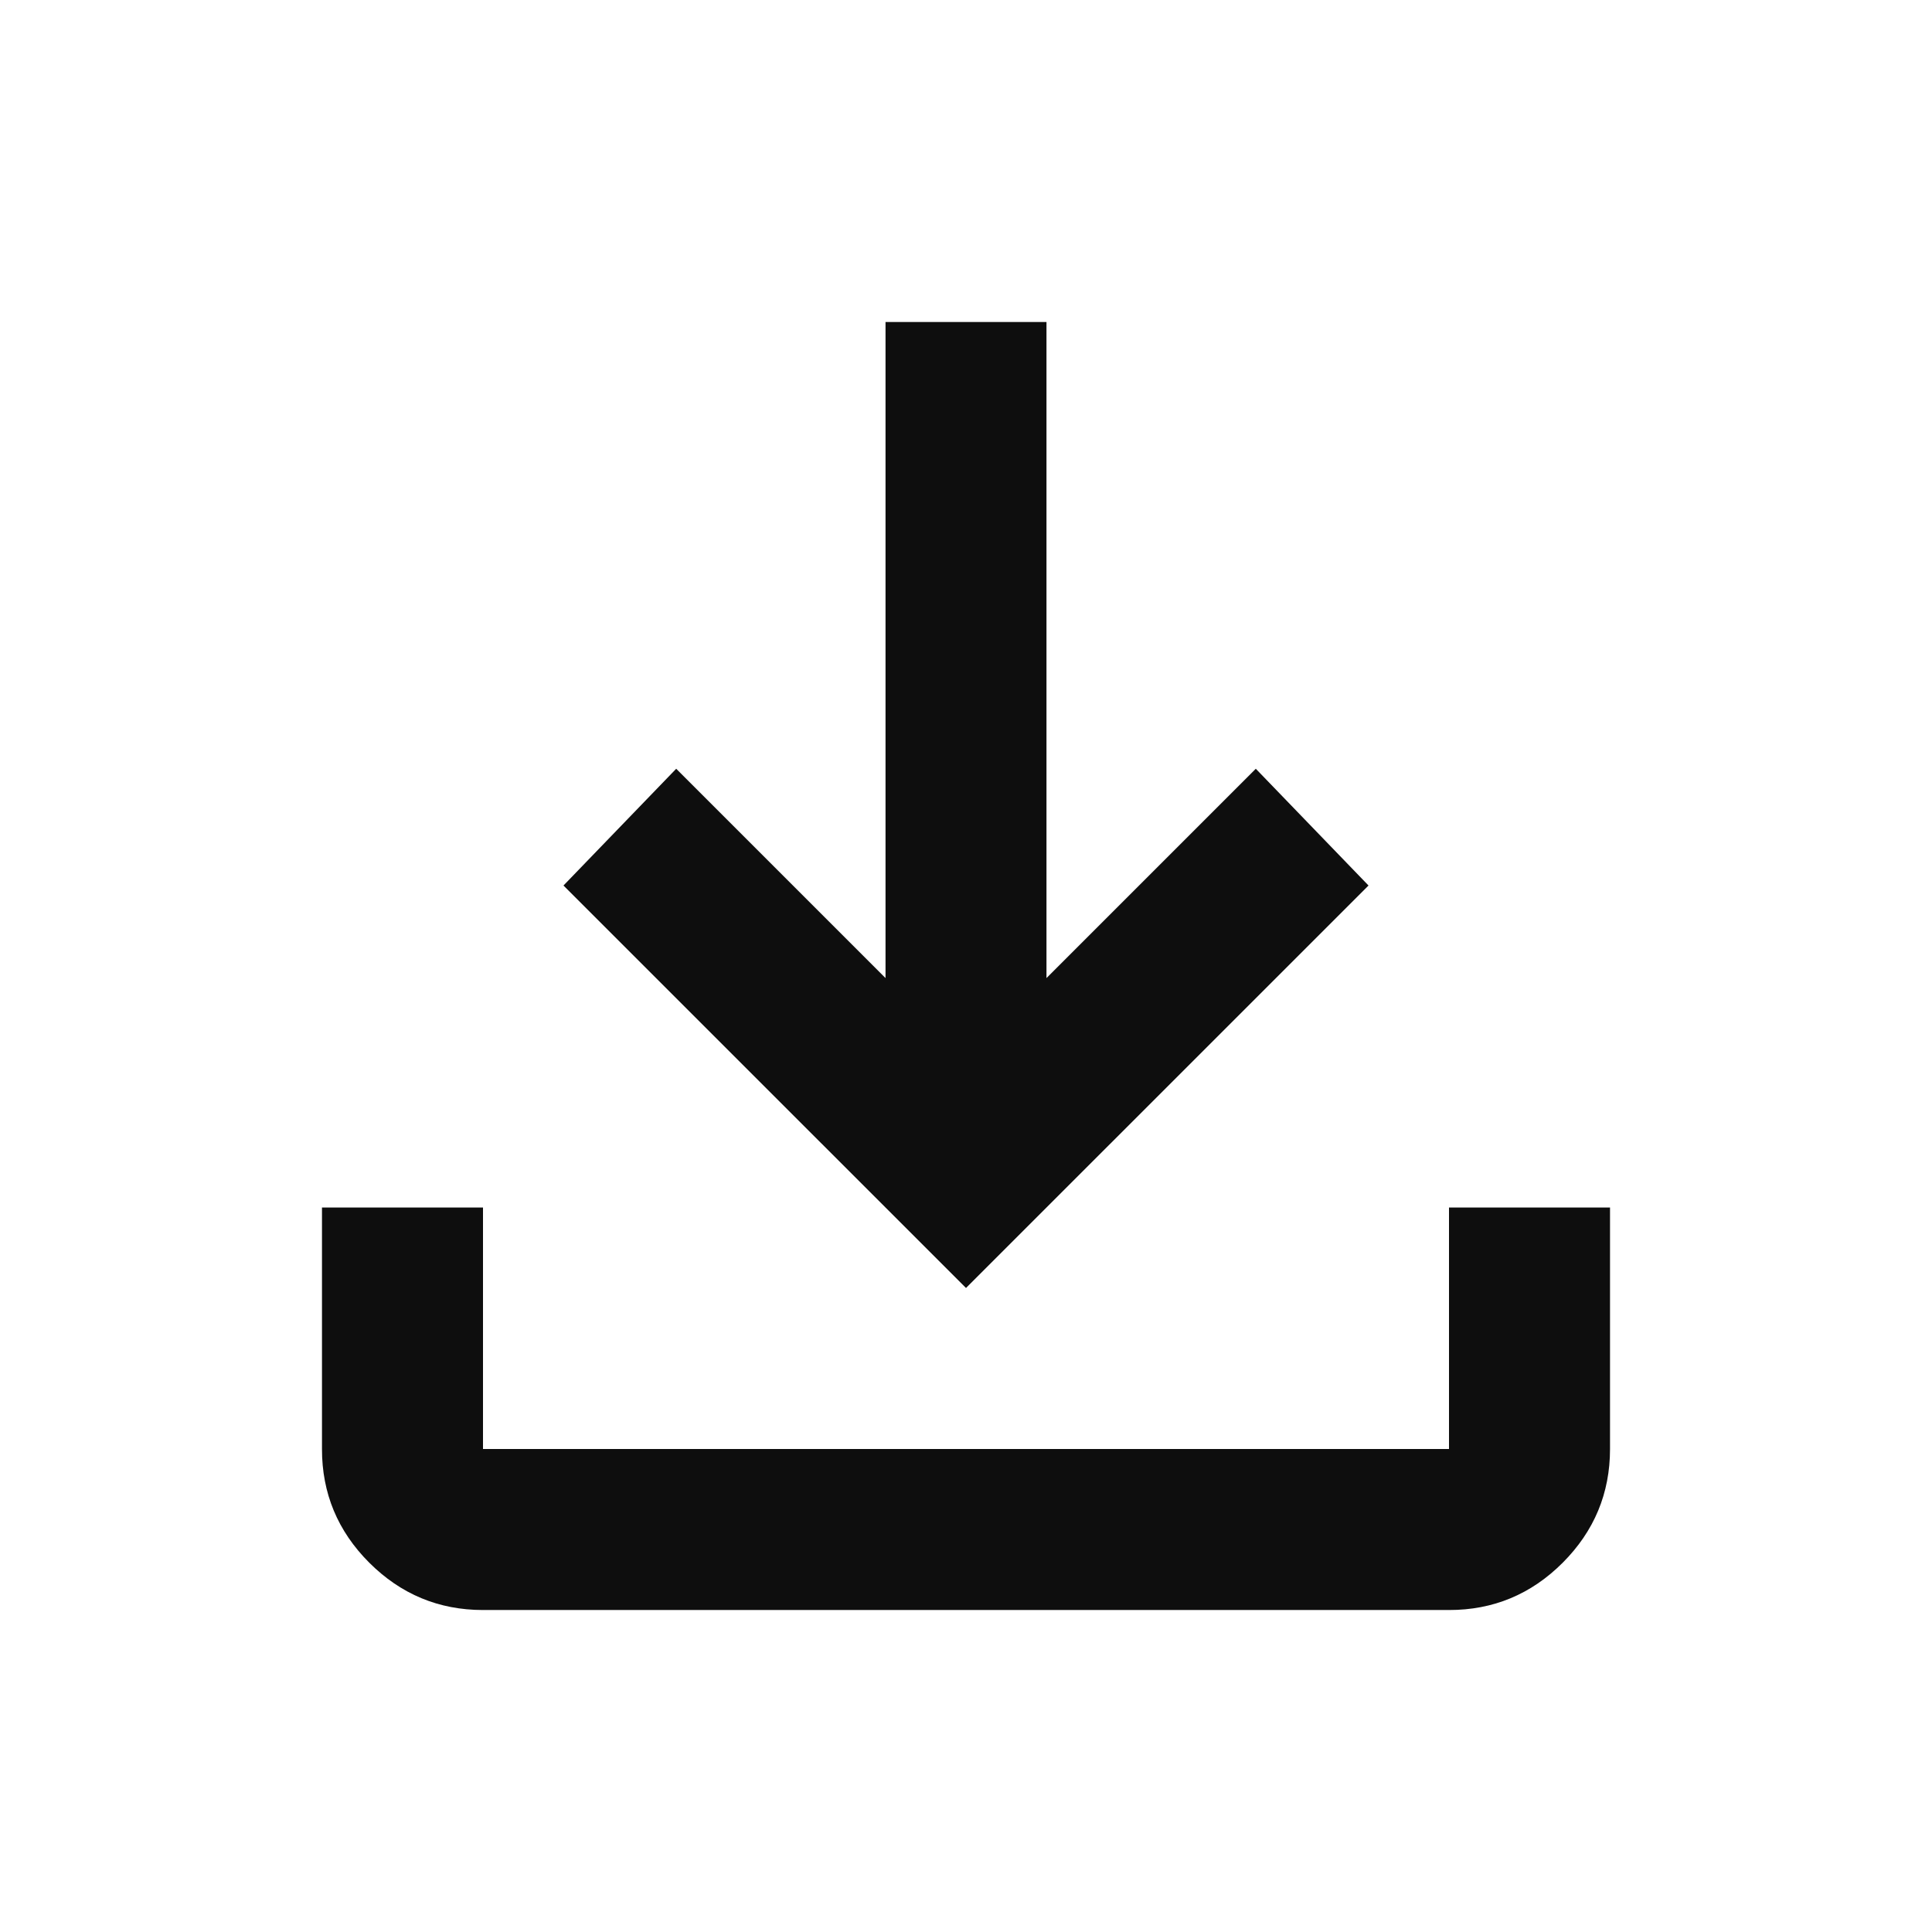
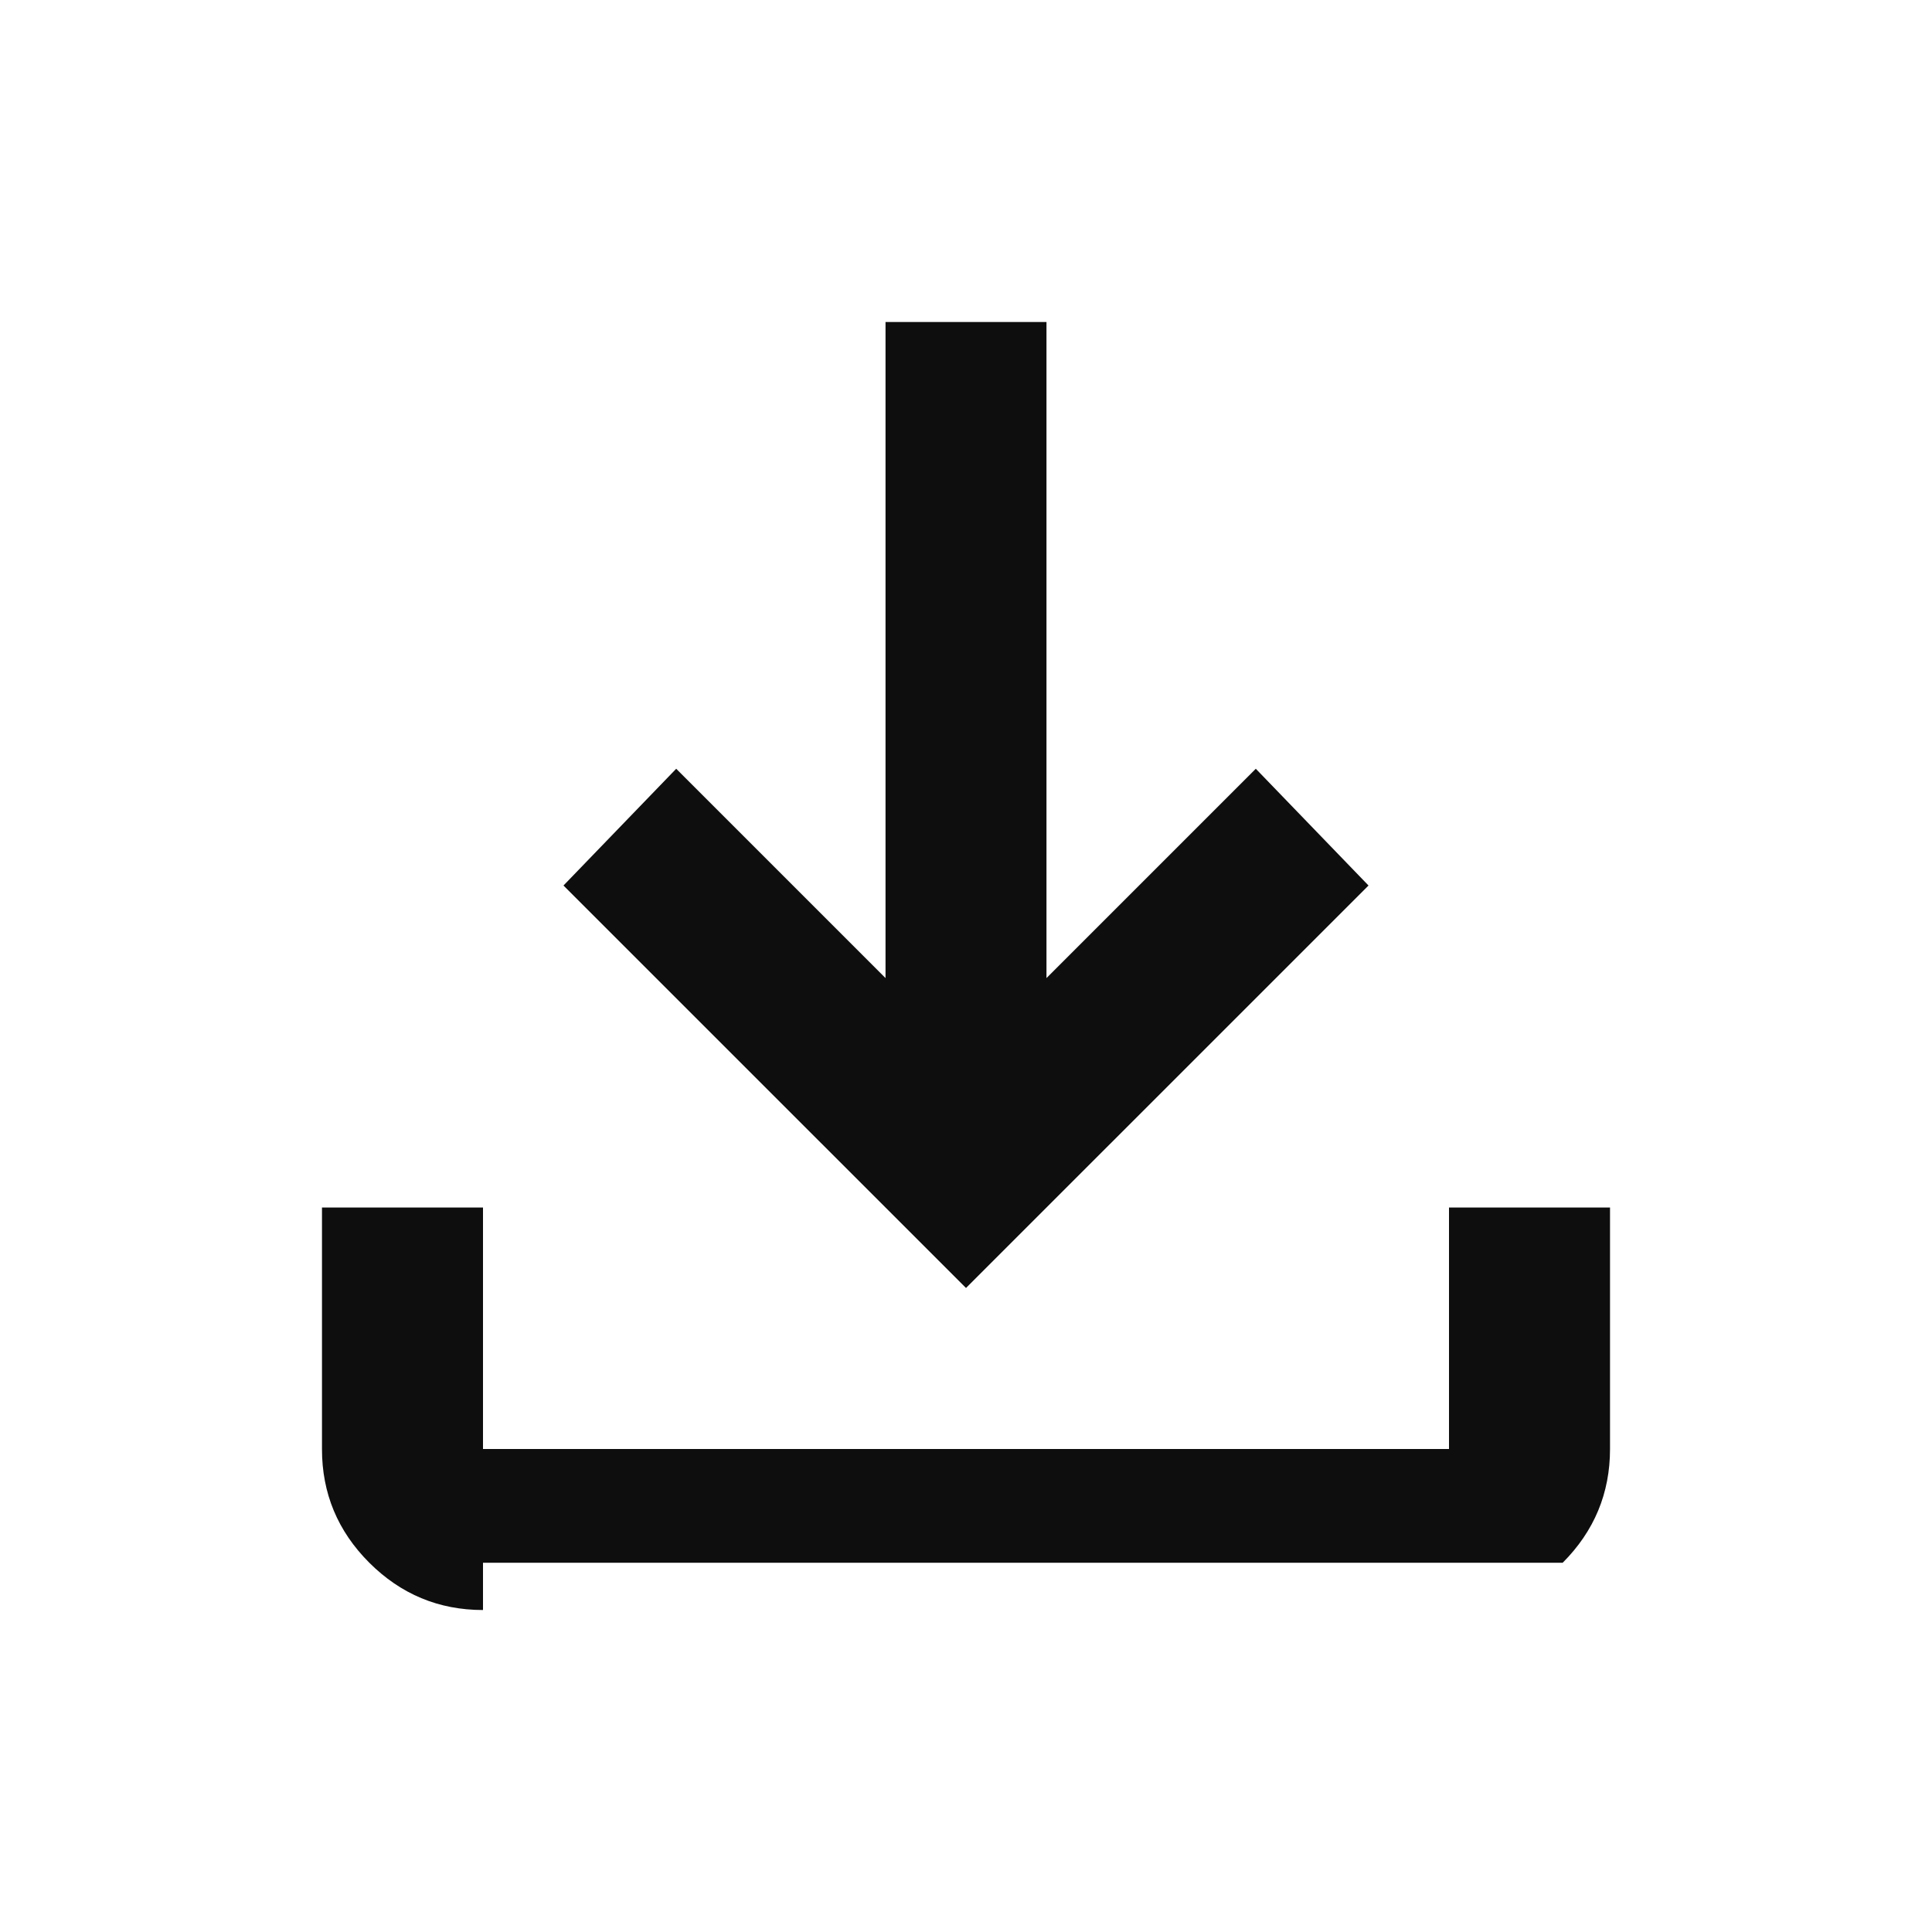
<svg xmlns="http://www.w3.org/2000/svg" width="32" height="32" viewBox="0 0 32 32" fill="none">
-   <path d="M8 26.667C7.267 26.667 6.639 26.405 6.116 25.883C5.593 25.36 5.332 24.732 5.333 24V20H8V24H24V20H26.667V24C26.667 24.733 26.405 25.361 25.883 25.884C25.36 26.407 24.732 26.668 24 26.667H8ZM16 21.333L9.333 14.667L11.2 12.733L14.667 16.2V5.333H17.333V16.2L20.8 12.733L22.667 14.667L16 21.333Z" fill="#0E0E0E" />
+   <path d="M8 26.667C7.267 26.667 6.639 26.405 6.116 25.883C5.593 25.36 5.332 24.732 5.333 24V20H8V24H24V20H26.667V24C26.667 24.733 26.405 25.361 25.883 25.884H8ZM16 21.333L9.333 14.667L11.2 12.733L14.667 16.2V5.333H17.333V16.2L20.8 12.733L22.667 14.667L16 21.333Z" fill="#0E0E0E" />
</svg>